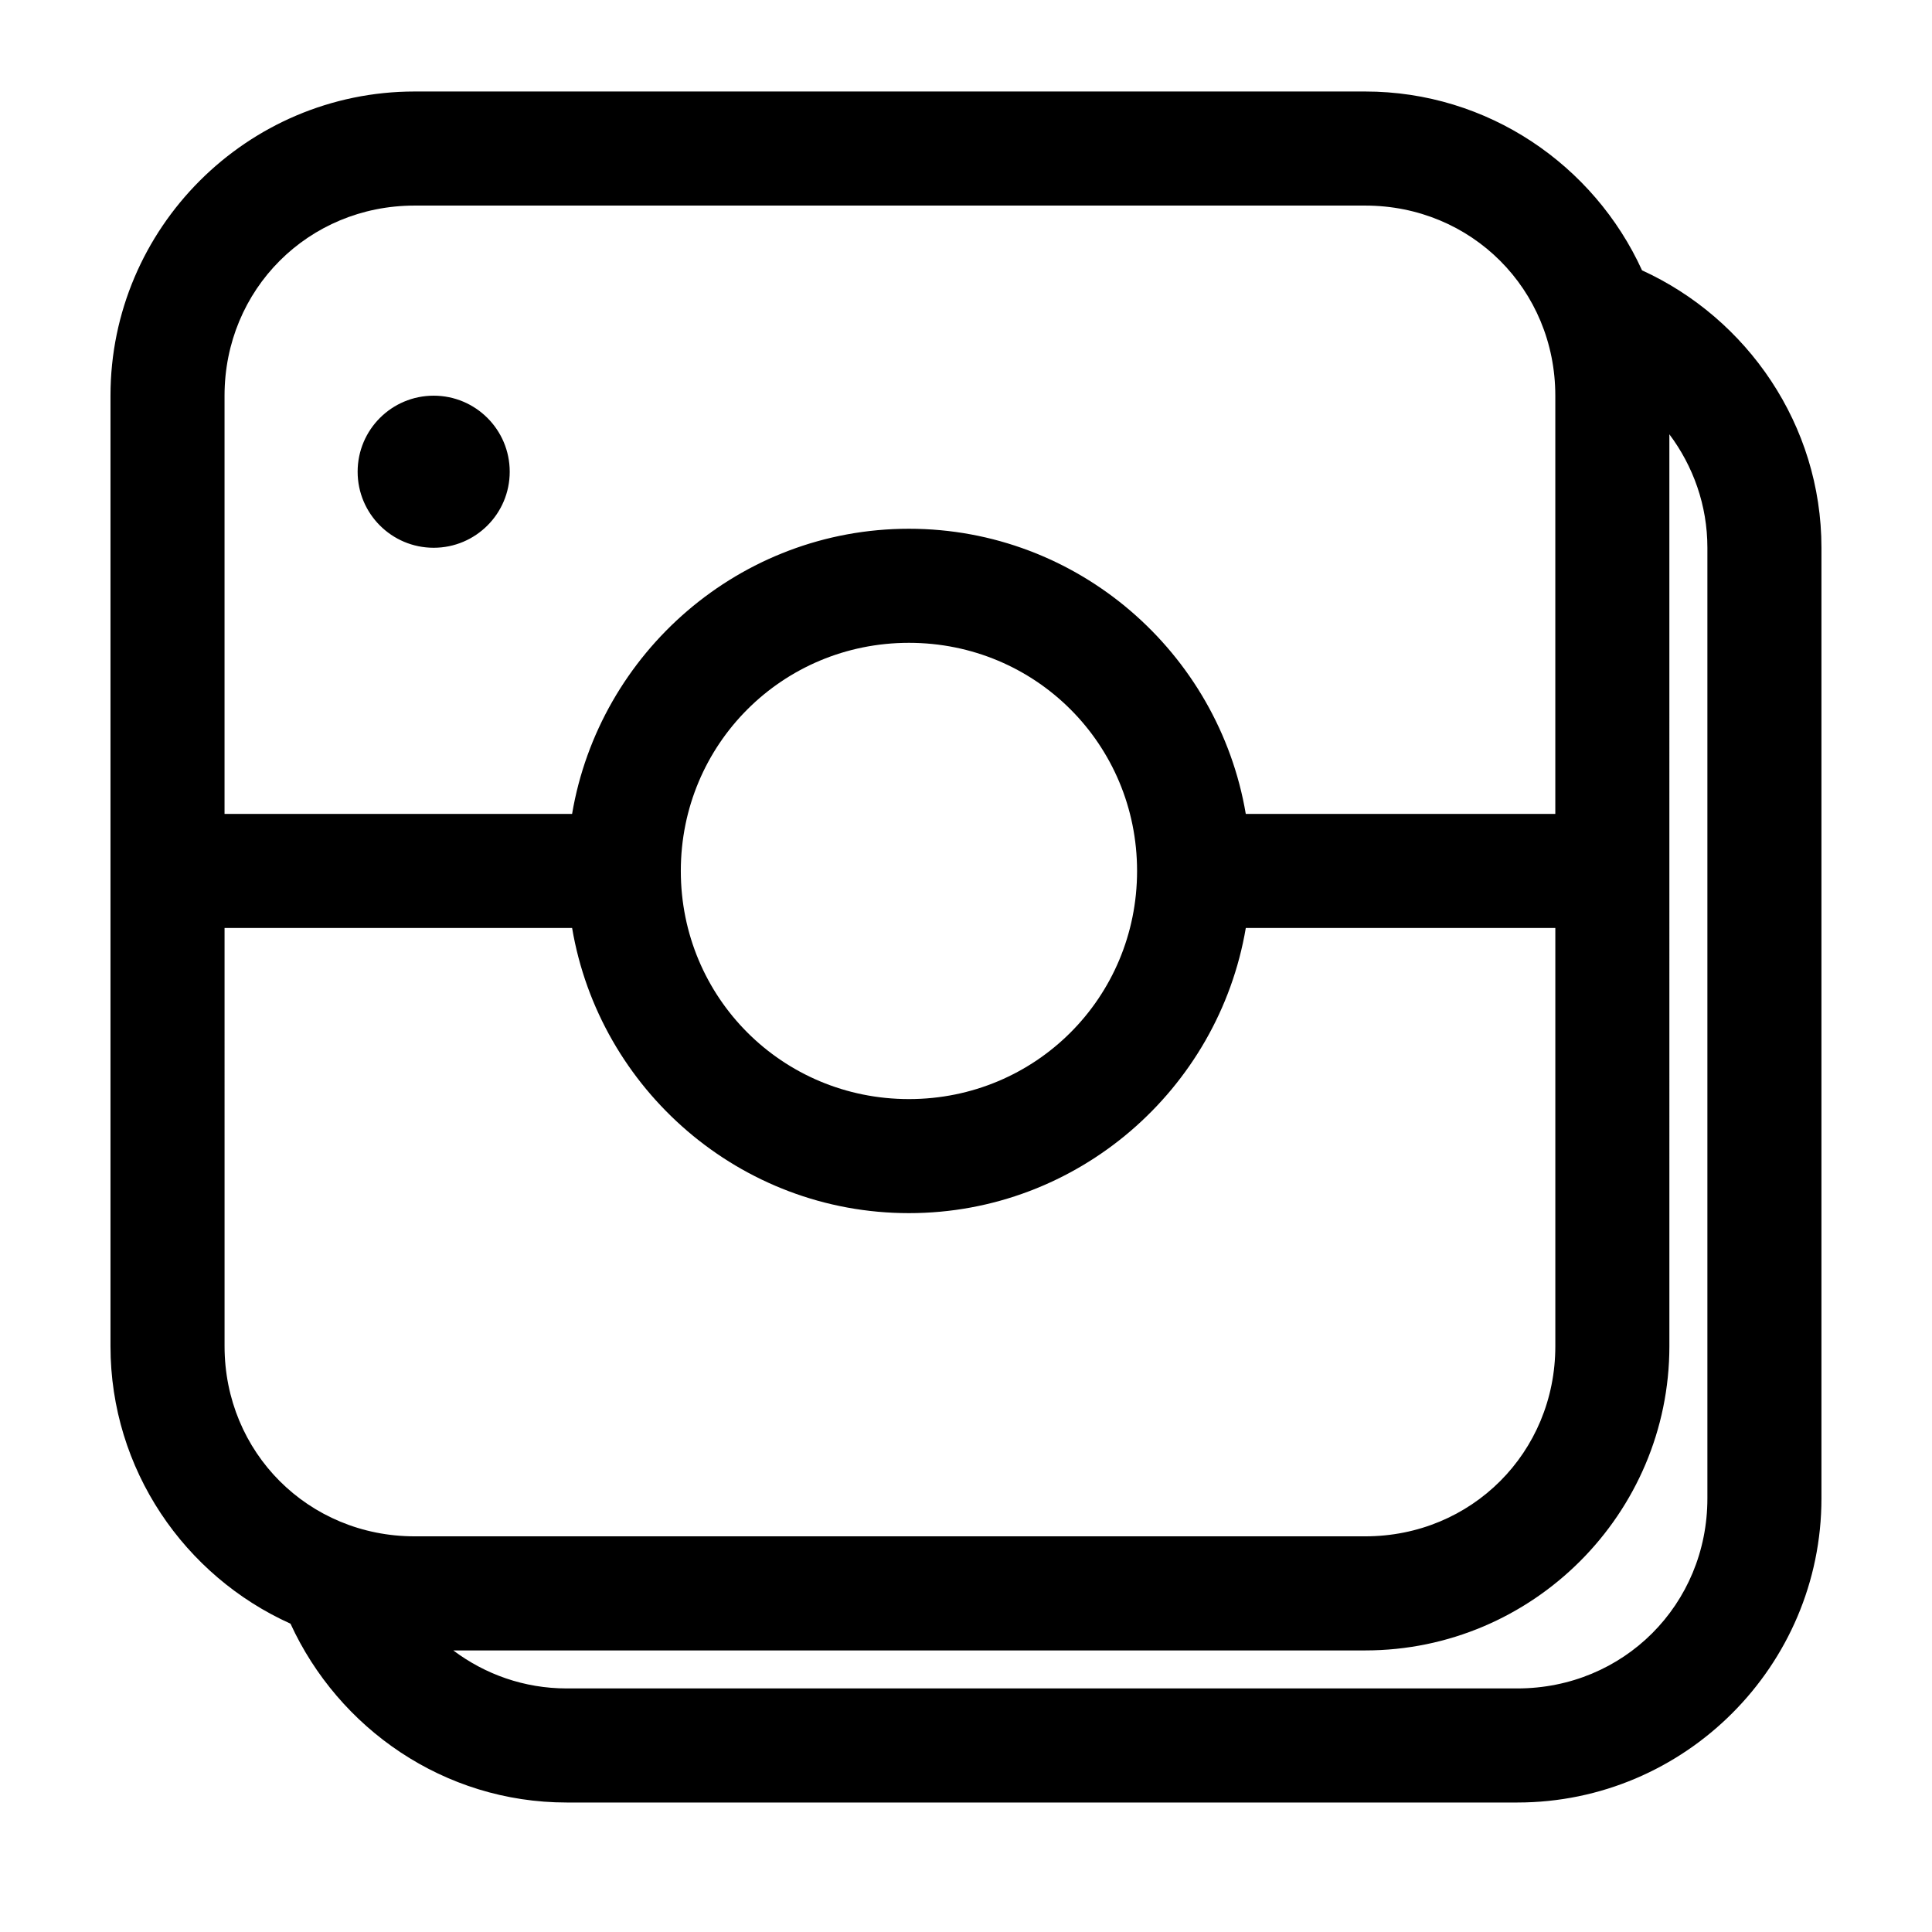
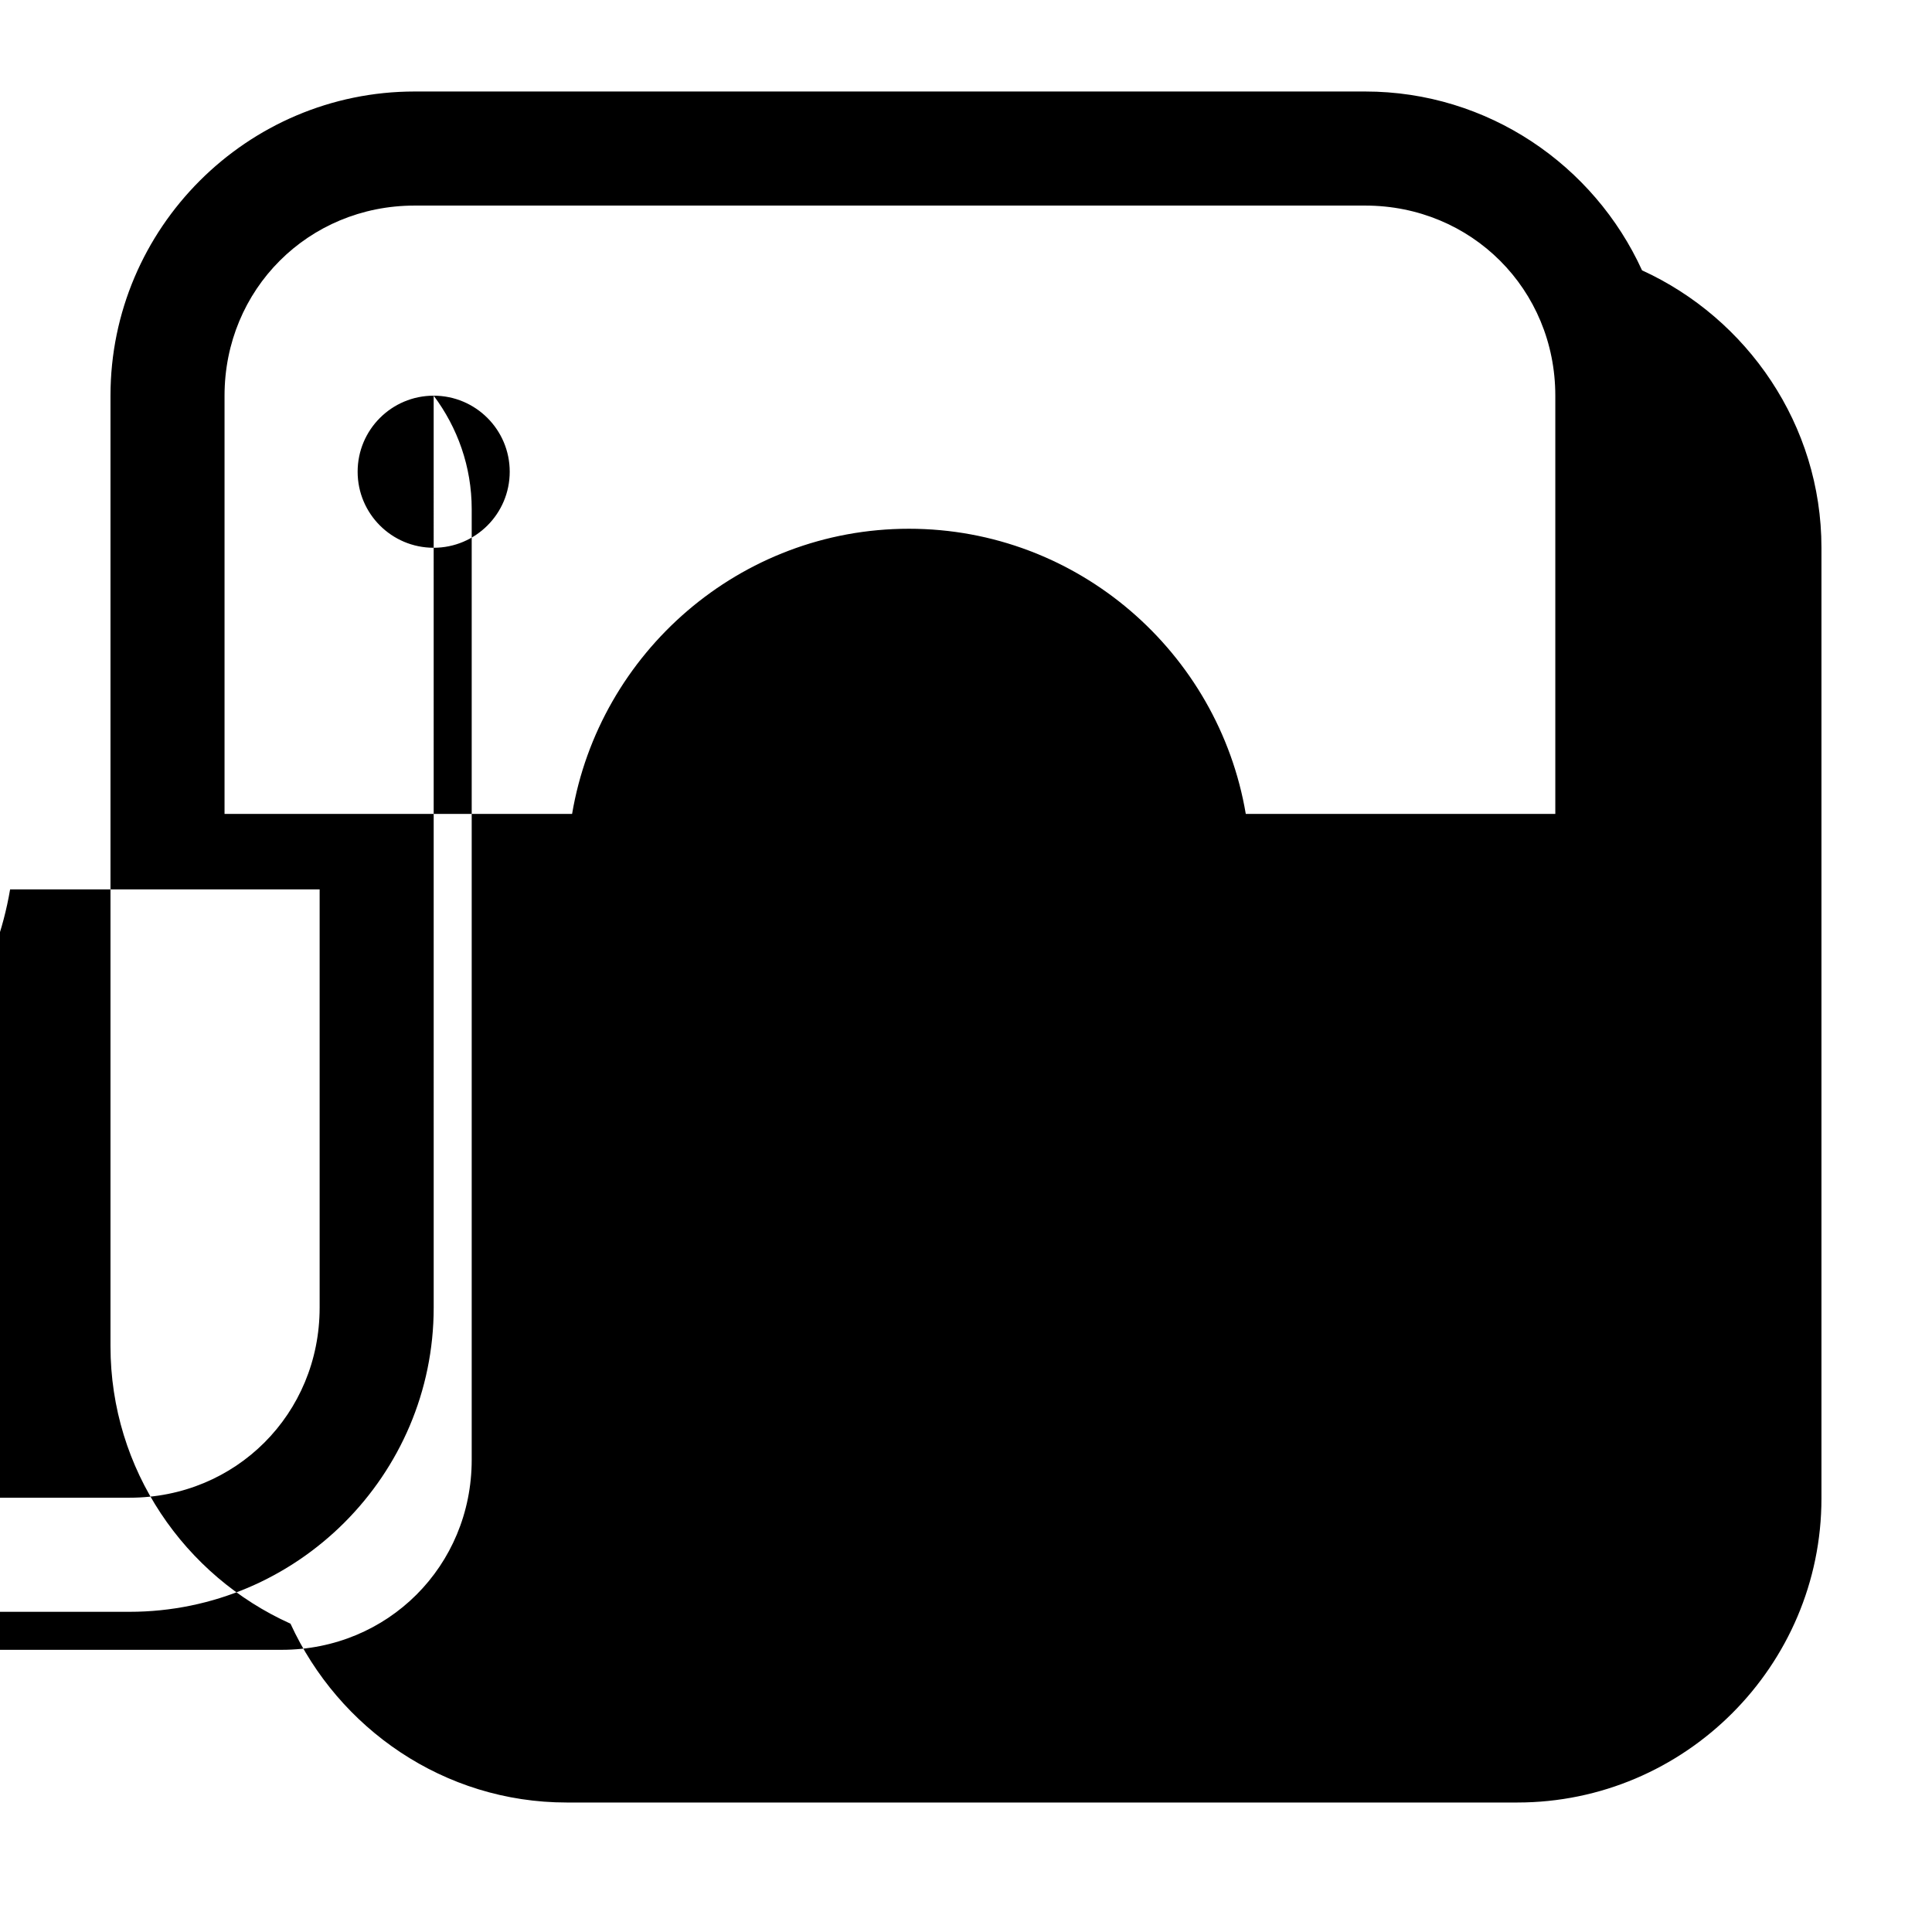
<svg xmlns="http://www.w3.org/2000/svg" fill="#000000" width="800px" height="800px" version="1.1" viewBox="144 144 512 512">
-   <path d="m253.89 168.25c-44.398 0-80.609 36.215-80.609 80.609v251.91c0 32.676 19.645 60.891 47.703 73.523 12.734 27.758 40.656 47.391 73.211 47.391h251.9c44.398 0 80.609-36.215 80.609-80.609v-251.91c0-32.621-19.723-60.809-47.547-73.523-12.711-27.871-40.824-47.391-73.367-47.391zm0 30.23h251.9c28.176 0 50.383 22.207 50.383 50.379v110.84h-82.027c-7.238-42.773-44.508-75.574-89.27-75.574-44.758 0-82.027 32.801-89.266 75.574h-92.105v-110.84c0-28.172 22.211-50.379 50.383-50.379zm5.039 50.379c-11.133 0-20.152 9.023-20.152 20.152 0 11.129 9.02 20.152 20.152 20.152 11.129 0 20.152-9.023 20.152-20.152 0-11.129-9.023-20.152-20.152-20.152zm327.47 10.234c6.305 8.426 10.078 18.785 10.078 30.07v251.91c0 28.172-22.207 50.379-50.383 50.379h-251.9c-11.285 0-21.656-3.75-30.07-10.074h241.67c44.398 0 80.609-36.215 80.609-80.609zm-201.52 55.262c33.57 0 60.457 26.887 60.457 60.457 0 33.566-26.887 60.457-60.457 60.457-33.566 0-60.457-26.891-60.457-60.457 0-33.57 26.891-60.457 60.457-60.457zm-181.37 75.57h92.105c7.238 42.77 44.508 75.57 89.266 75.57 44.762 0 82.031-32.801 89.27-75.57h82.027v110.84c0 28.172-22.207 50.379-50.383 50.379h-251.9c-28.172 0-50.383-22.207-50.383-50.379z" />
+   <path d="m253.89 168.25c-44.398 0-80.609 36.215-80.609 80.609v251.91c0 32.676 19.645 60.891 47.703 73.523 12.734 27.758 40.656 47.391 73.211 47.391h251.9c44.398 0 80.609-36.215 80.609-80.609v-251.91c0-32.621-19.723-60.809-47.547-73.523-12.711-27.871-40.824-47.391-73.367-47.391zm0 30.23h251.9c28.176 0 50.383 22.207 50.383 50.379v110.84h-82.027c-7.238-42.773-44.508-75.574-89.27-75.574-44.758 0-82.027 32.801-89.266 75.574h-92.105v-110.84c0-28.172 22.211-50.379 50.383-50.379zm5.039 50.379c-11.133 0-20.152 9.023-20.152 20.152 0 11.129 9.02 20.152 20.152 20.152 11.129 0 20.152-9.023 20.152-20.152 0-11.129-9.023-20.152-20.152-20.152zc6.305 8.426 10.078 18.785 10.078 30.07v251.91c0 28.172-22.207 50.379-50.383 50.379h-251.9c-11.285 0-21.656-3.75-30.07-10.074h241.67c44.398 0 80.609-36.215 80.609-80.609zm-201.52 55.262c33.57 0 60.457 26.887 60.457 60.457 0 33.566-26.887 60.457-60.457 60.457-33.566 0-60.457-26.891-60.457-60.457 0-33.57 26.891-60.457 60.457-60.457zm-181.37 75.57h92.105c7.238 42.77 44.508 75.57 89.266 75.57 44.762 0 82.031-32.801 89.27-75.57h82.027v110.84c0 28.172-22.207 50.379-50.383 50.379h-251.9c-28.172 0-50.383-22.207-50.383-50.379z" />
</svg>